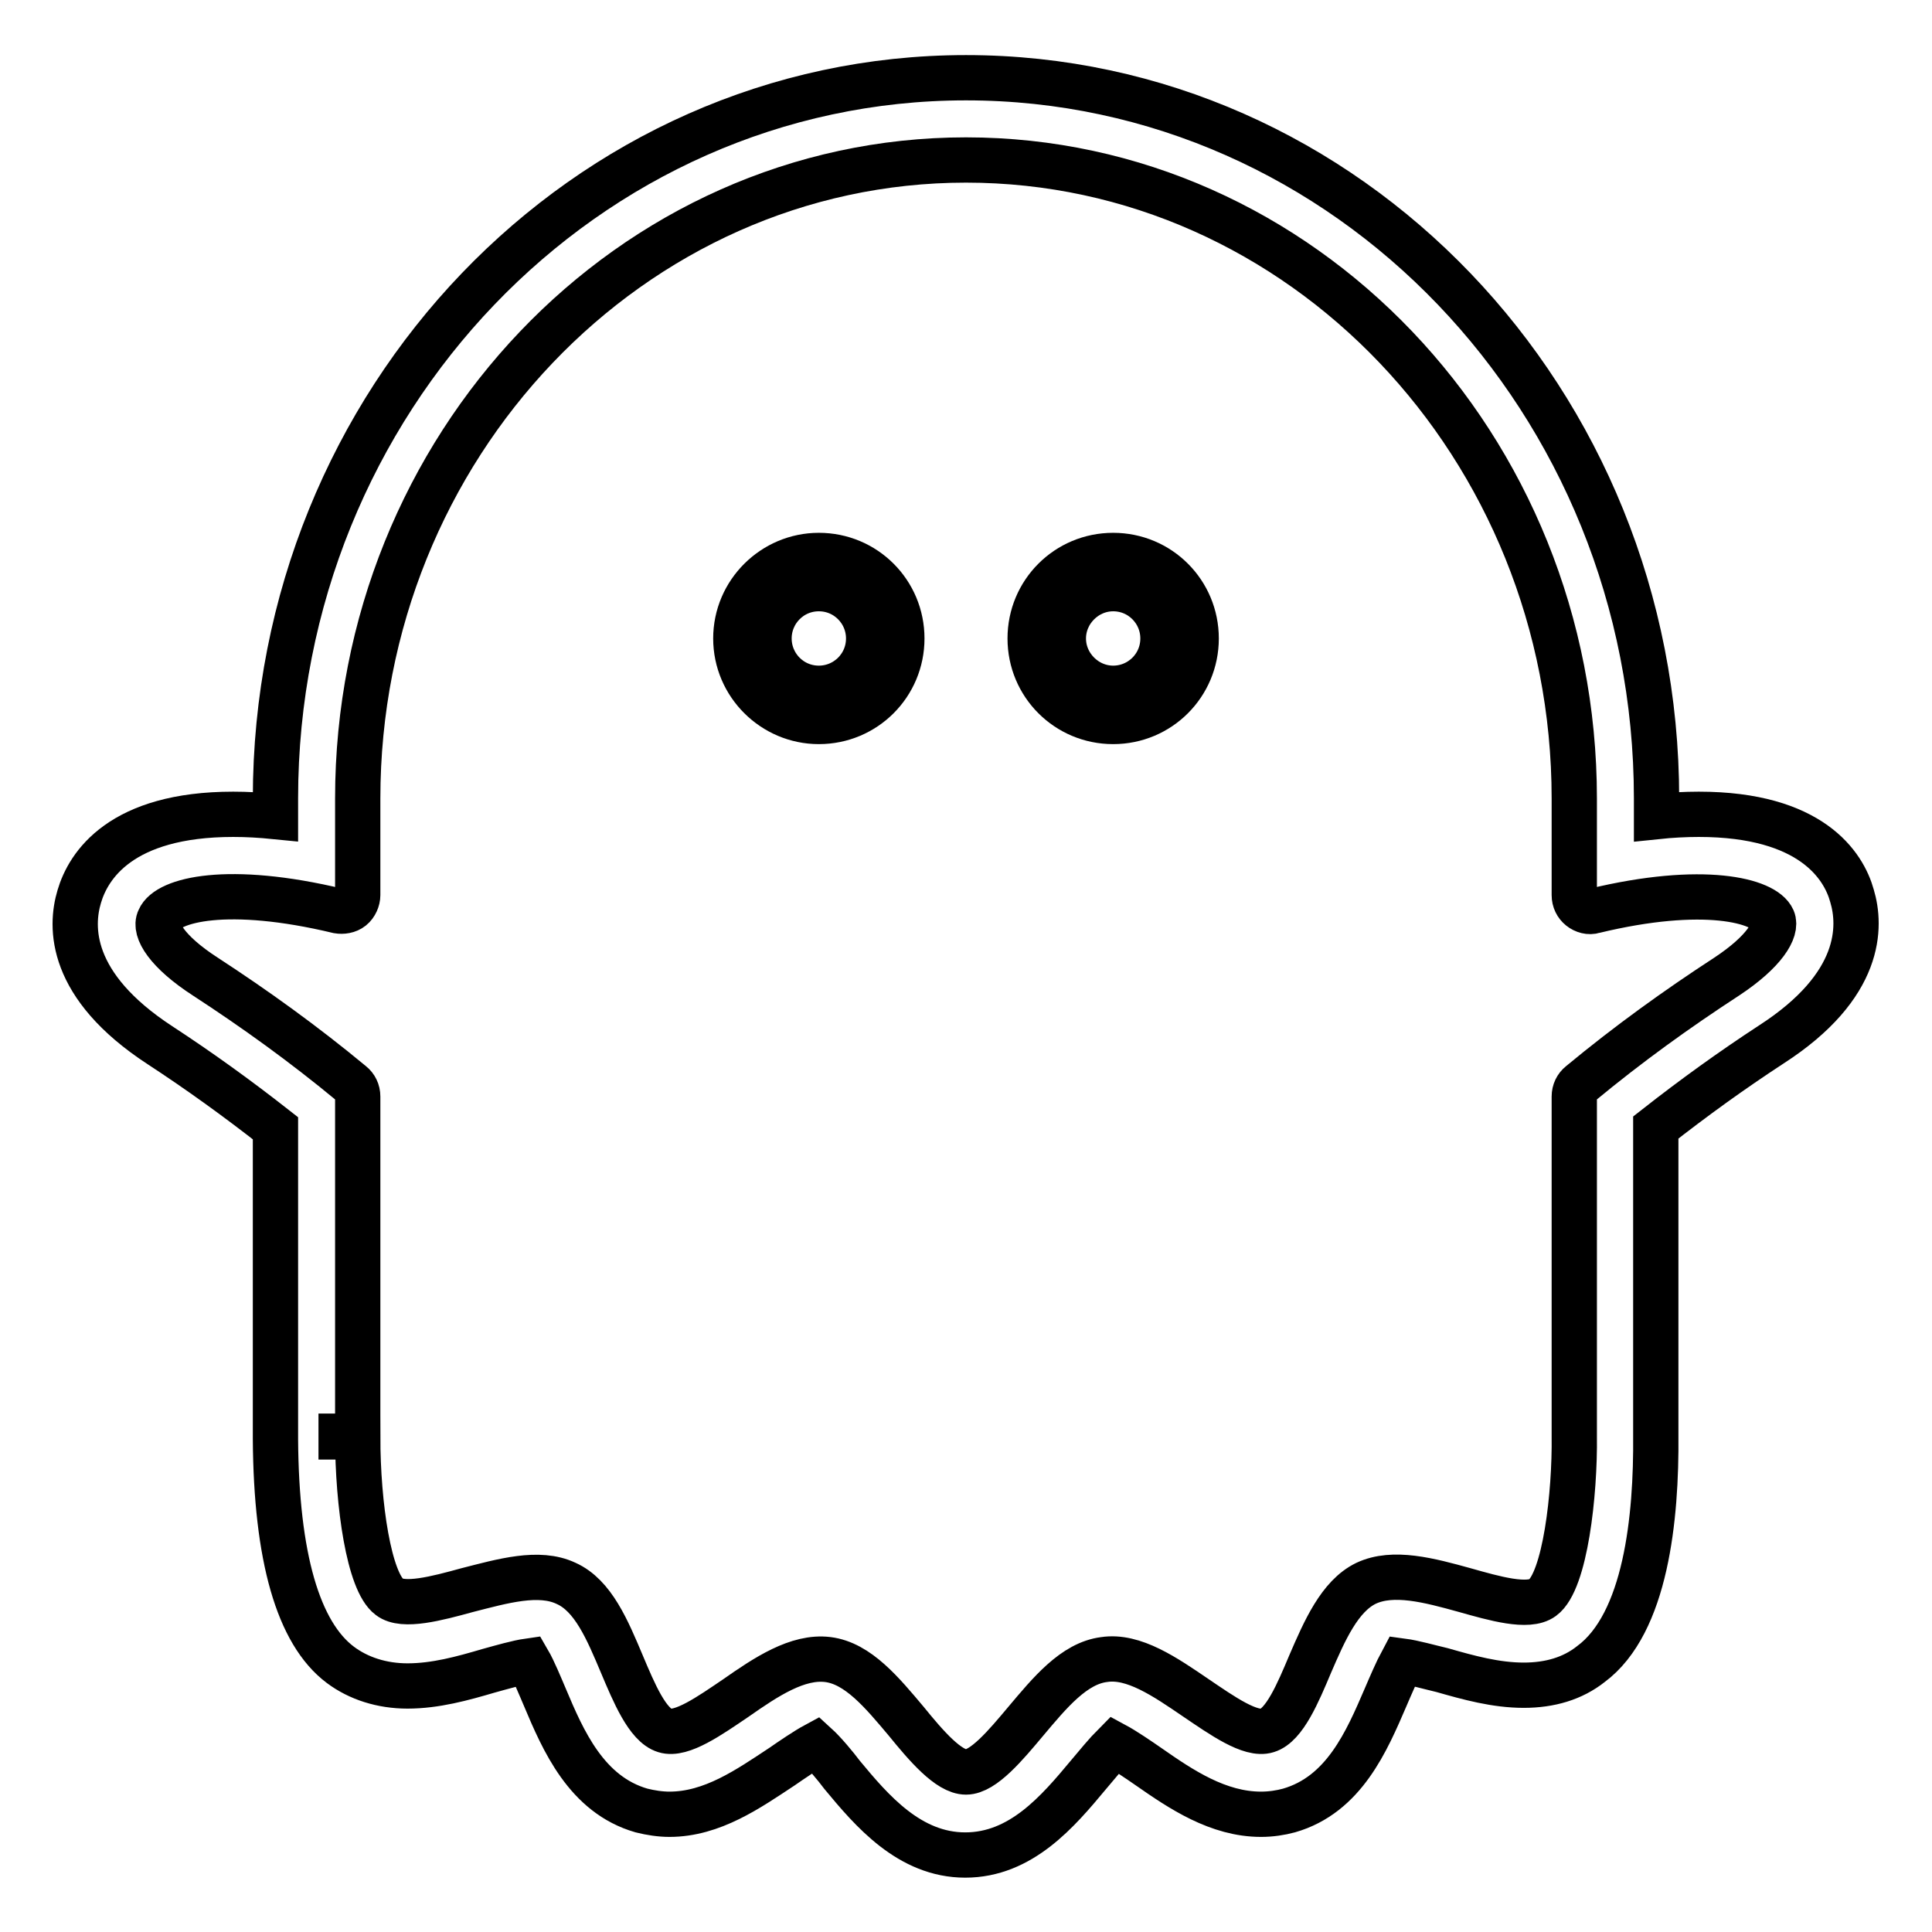
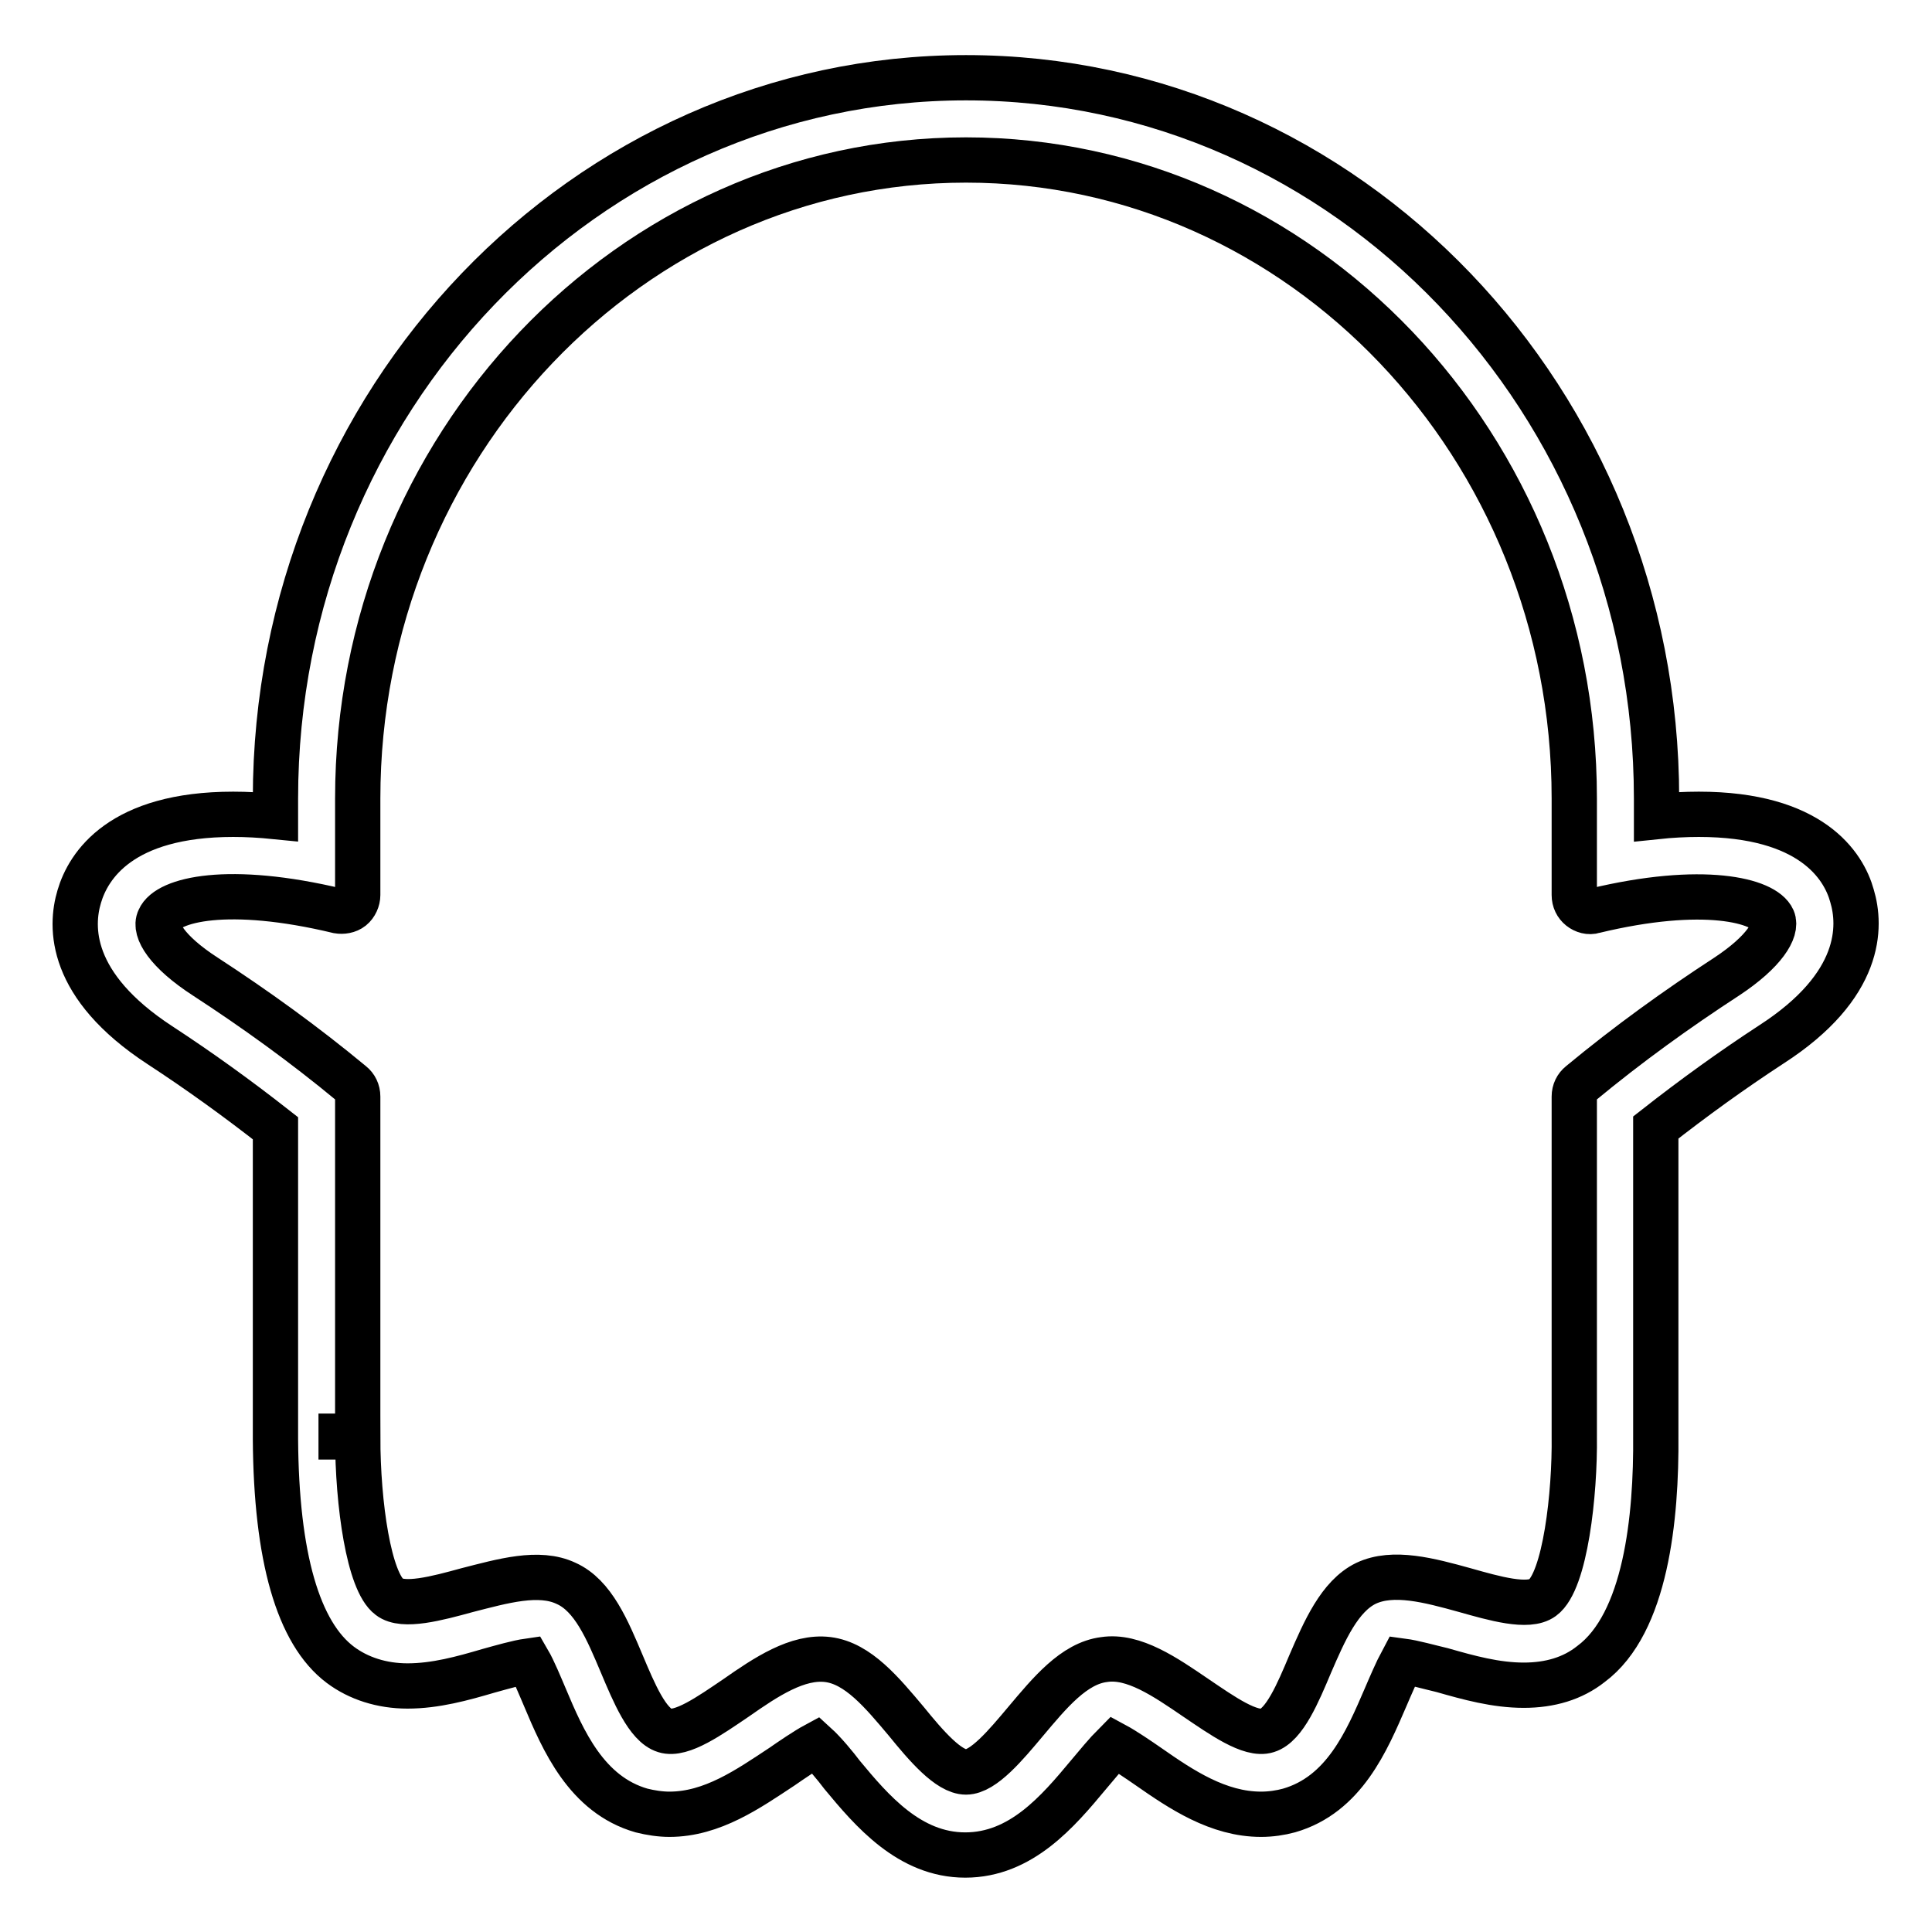
<svg xmlns="http://www.w3.org/2000/svg" version="1.1" x="0px" y="0px" viewBox="0 0 256 256" enable-background="new 0 0 256 256" xml:space="preserve">
  <g>
-     <path stroke-width="6" fill-opacity="0" stroke="#000000" d="M108.5,95.6c6.1,0,11-4.9,11-11s-4.9-11-11-11c-6,0-11,4.9-11,11C97.5,90.7,102.5,95.6,108.5,95.6z  M108.5,78c3.7,0,6.6,3,6.6,6.6c0,3.7-3,6.6-6.6,6.6c-3.7,0-6.6-3-6.6-6.6C101.9,81,104.8,78,108.5,78z M147.5,95.6 c6.1,0,11-4.9,11-11s-4.9-11-11-11c-6.1,0-11,4.9-11,11C136.5,90.7,141.4,95.6,147.5,95.6z M147.5,78c3.7,0,6.6,3,6.6,6.6 c0,3.7-3,6.6-6.6,6.6s-6.6-3-6.6-6.6C140.9,81,143.9,78,147.5,78z" />
    <path stroke-width="6" fill-opacity="0" stroke="#000000" d="M225.1,107.9c-1.8,0-3.7,0.1-5.6,0.3v-2.4c0-52.7-41-95.5-91.5-95.5c-50.4,0-91.5,42.8-91.5,95.5v2.4 c-2-0.2-3.8-0.3-5.6-0.3c-14.9,0-19.2,6.8-20.4,10.9c-1.2,4-1.4,11.8,10.7,19.7c5.2,3.4,10.2,7,15.3,11v41.2 c0.1,15.6,3,25.7,8.6,29.9c2.4,1.8,5.5,2.8,8.9,2.8c3.7,0,7.3-1,10.7-2c1.8-0.5,3.9-1.1,5.3-1.3c0.7,1.2,1.6,3.4,2.2,4.8 c2.4,5.7,5.5,12.9,12.8,15c1.2,0.3,2.5,0.5,3.7,0.5c5.7,0,10.5-3.4,14.9-6.3c1.3-0.9,3.2-2.2,4.5-2.9c1.1,1,2.6,2.8,3.5,4 c3.9,4.7,8.9,10.6,16.3,10.6c7.4,0,12.3-5.8,16.3-10.6c1-1.2,2.5-3,3.5-4c1.3,0.7,3.2,2,4.5,2.9c4.3,3,9.2,6.3,14.9,6.3 c1.3,0,2.6-0.2,3.7-0.5c7.3-2.1,10.3-9.2,12.8-15c0.6-1.4,1.5-3.5,2.2-4.8c1.5,0.2,3.6,0.8,5.3,1.2c3.5,1,7.1,2,10.8,2 c3.5,0,6.5-0.9,8.9-2.8c7.3-5.4,8.7-19.4,8.6-30.3v-40.8c5.1-4,10.1-7.6,15.3-11c12.1-7.8,11.9-15.7,10.7-19.7 C244.3,114.7,240,107.9,225.1,107.9L225.1,107.9z M45.2,190.3h2.2v-45c0-0.7-0.3-1.3-0.8-1.7c-6.4-5.3-12.8-9.9-19.4-14.2 c-5.1-3.3-6.8-6.2-6.1-7.6c1.1-2.6,9.1-4.6,23.7-1.1c0.6,0.1,1.3,0,1.8-0.4c0.5-0.4,0.8-1.1,0.8-1.7v-12.8 c0-46.6,36.2-84.6,80.6-84.6c44.4,0,80.6,37.9,80.6,84.6v12.8c0,0.7,0.3,1.3,0.8,1.7c0.5,0.4,1.2,0.6,1.8,0.4 c14.5-3.5,22.6-1.4,23.7,1.1c0.6,1.4-1.1,4.3-6.1,7.6c-6.6,4.3-13,8.9-19.4,14.2c-0.5,0.4-0.8,1-0.8,1.7v45 c0.1,7.6-1.2,19.2-4.2,21.4c-1.9,1.4-6.4,0.1-10.3-1c-4.7-1.3-9.5-2.6-13.1-0.9c-3.5,1.7-5.5,6.3-7.4,10.7 c-1.6,3.8-3.4,8.1-5.7,8.8c-2.2,0.7-6-2-9.4-4.3c-4.1-2.8-8.3-5.7-12.2-5.1c-4,0.5-7.2,4.4-10.4,8.2c-2.6,3.1-5.6,6.7-7.9,6.7 c-2.3,0-5.3-3.5-7.9-6.7c-3.2-3.8-6.4-7.7-10.4-8.2c-4-0.5-8.2,2.3-12.2,5.1c-3.4,2.3-7.2,5-9.4,4.3c-2.3-0.7-4.1-5-5.7-8.8 c-1.9-4.5-3.8-9.1-7.4-10.7c-3.6-1.7-8.4-0.3-13.1,0.9c-4,1.1-8.5,2.3-10.3,0.9c-2.7-2-4.2-12.2-4.2-21.2h-2.2L45.2,190.3 L45.2,190.3z" />
  </g>
</svg>